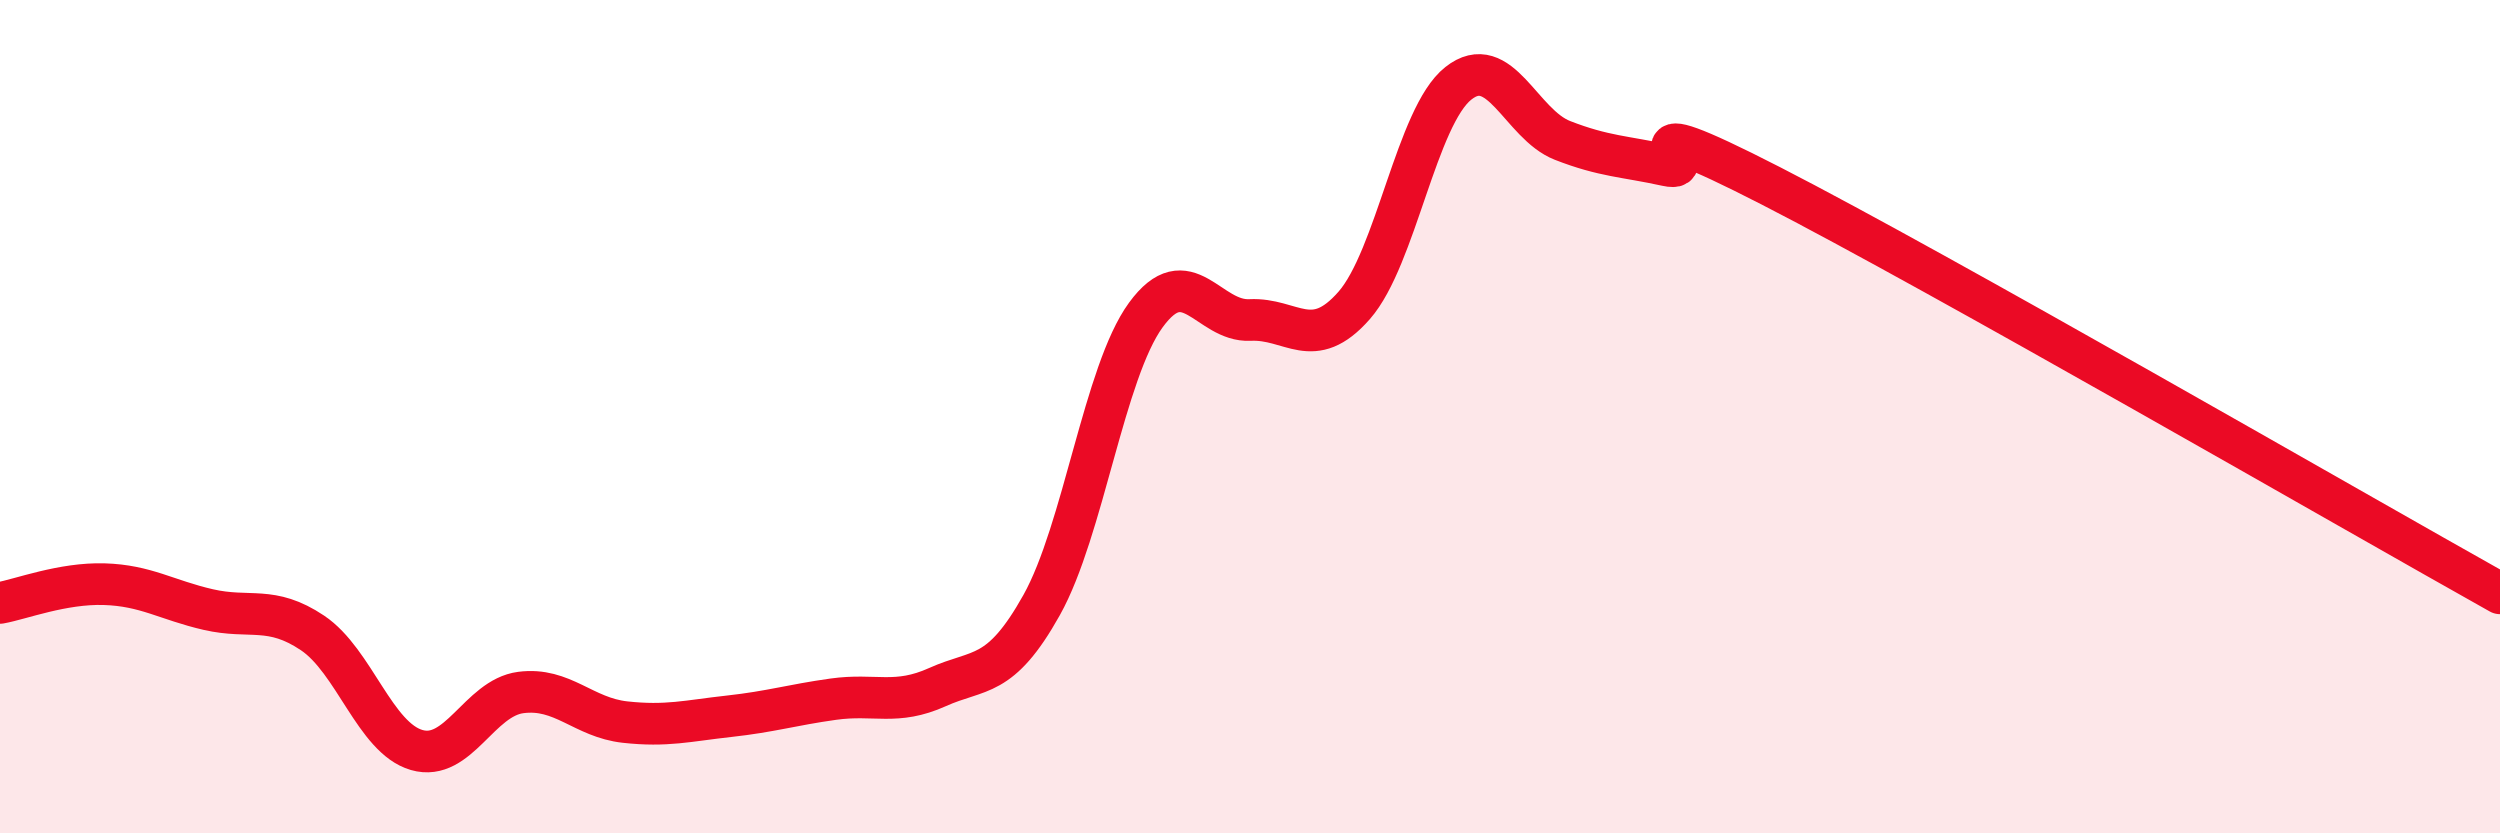
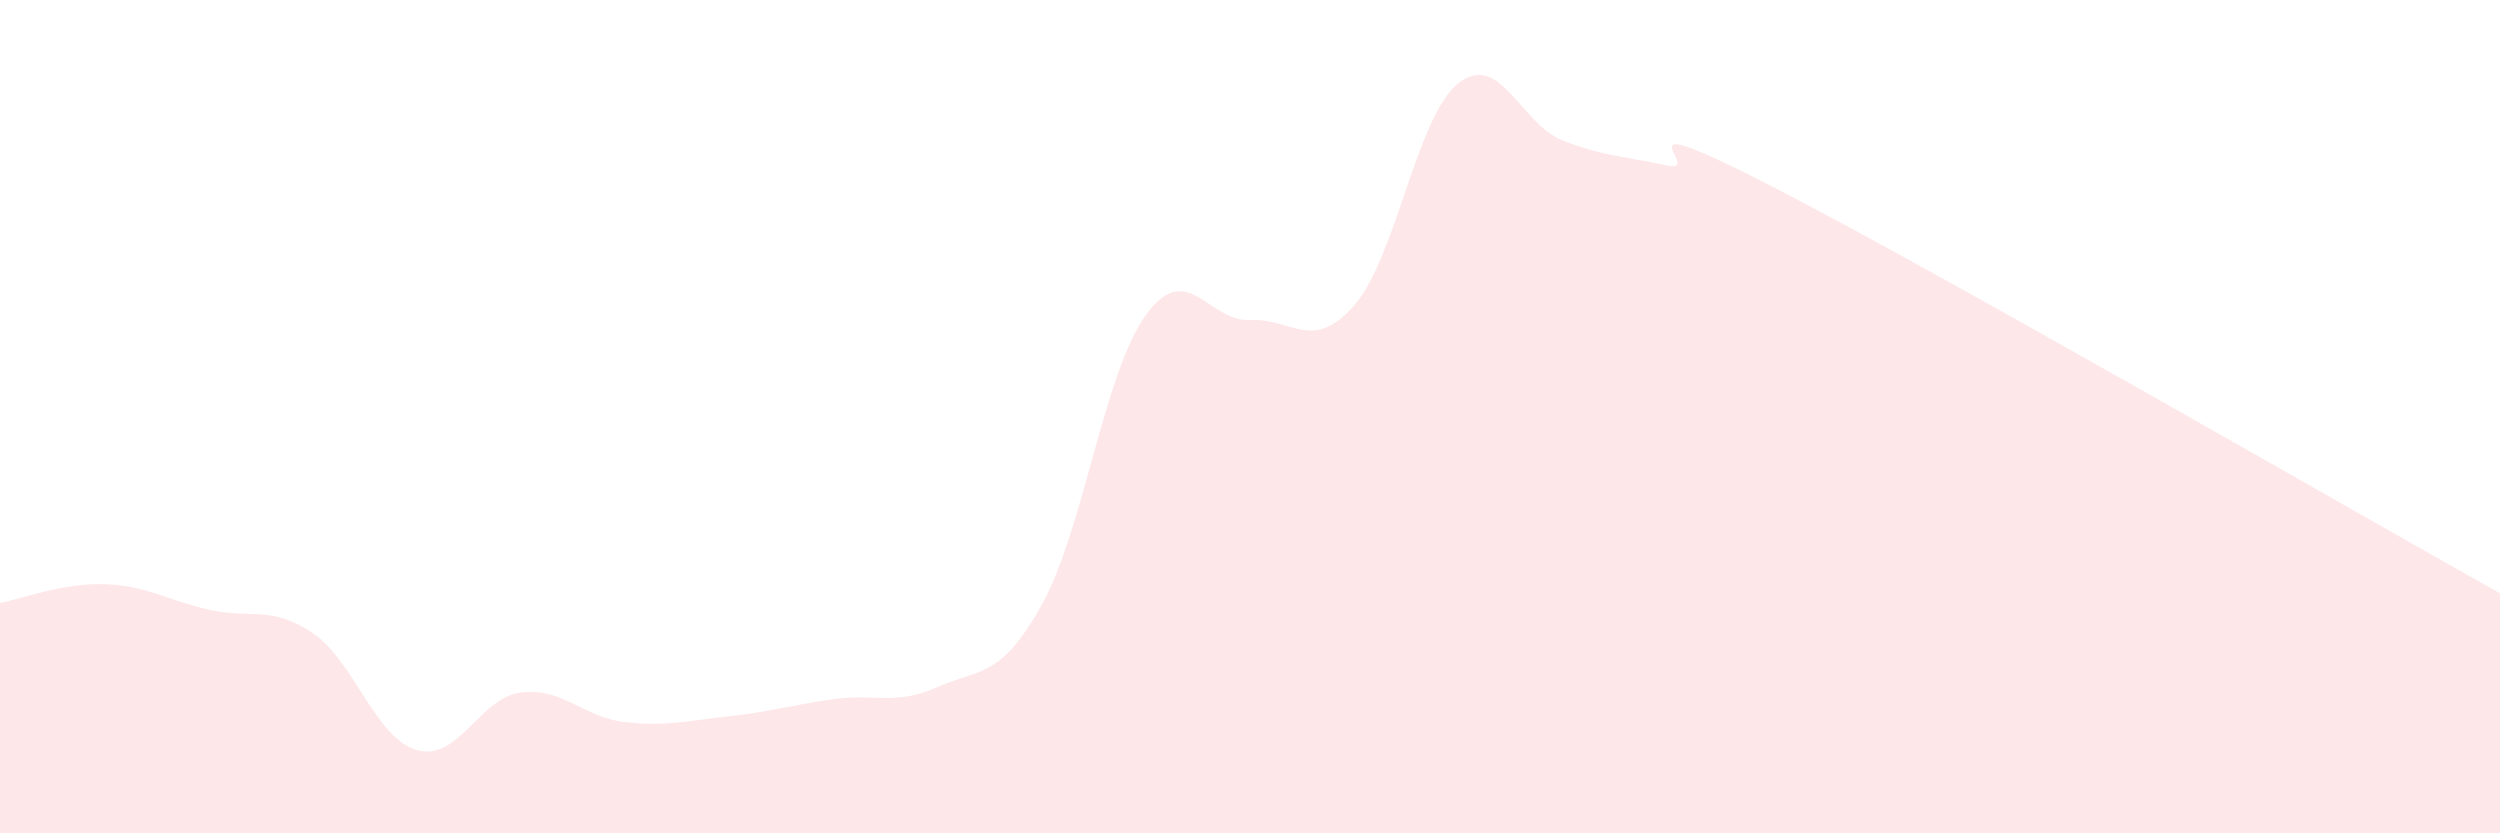
<svg xmlns="http://www.w3.org/2000/svg" width="60" height="20" viewBox="0 0 60 20">
-   <path d="M 0,14.47 C 0.5,14.38 1.5,13.99 2.5,14.02 C 3.5,14.05 4,14.4 5,14.63 C 6,14.86 6.5,14.52 7.5,15.19 C 8.5,15.86 9,17.71 10,18 C 11,18.29 11.5,16.75 12.5,16.62 C 13.5,16.49 14,17.22 15,17.33 C 16,17.44 16.5,17.3 17.5,17.19 C 18.5,17.08 19,16.92 20,16.78 C 21,16.64 21.5,16.94 22.5,16.49 C 23.5,16.04 24,16.31 25,14.52 C 26,12.73 26.5,8.93 27.5,7.56 C 28.5,6.19 29,7.73 30,7.68 C 31,7.63 31.5,8.47 32.5,7.33 C 33.5,6.19 34,2.79 35,2 C 36,1.21 36.5,2.98 37.5,3.37 C 38.5,3.76 39,3.75 40,3.97 C 41,4.19 38.5,2.41 42.5,4.46 C 46.5,6.51 56.5,12.28 60,14.24L60 20L0 20Z" fill="#EB0A25" opacity="0.1" stroke-linecap="round" stroke-linejoin="round" />
-   <path d="M 0,14.47 C 0.5,14.38 1.5,13.99 2.5,14.02 C 3.5,14.05 4,14.4 5,14.63 C 6,14.86 6.5,14.52 7.5,15.19 C 8.5,15.86 9,17.71 10,18 C 11,18.29 11.5,16.75 12.5,16.62 C 13.5,16.49 14,17.22 15,17.33 C 16,17.44 16.5,17.3 17.5,17.19 C 18.5,17.08 19,16.92 20,16.78 C 21,16.64 21.5,16.94 22.5,16.49 C 23.5,16.04 24,16.31 25,14.52 C 26,12.73 26.5,8.93 27.5,7.56 C 28.5,6.19 29,7.73 30,7.68 C 31,7.63 31.5,8.47 32.5,7.33 C 33.5,6.19 34,2.79 35,2 C 36,1.21 36.5,2.98 37.5,3.37 C 38.5,3.76 39,3.75 40,3.97 C 41,4.19 38.5,2.41 42.5,4.46 C 46.5,6.51 56.5,12.28 60,14.24" stroke="#EB0A25" stroke-width="1" fill="none" stroke-linecap="round" stroke-linejoin="round" />
+   <path d="M 0,14.47 C 0.5,14.38 1.5,13.99 2.5,14.02 C 3.5,14.05 4,14.4 5,14.63 C 6,14.86 6.5,14.52 7.5,15.19 C 8.5,15.86 9,17.71 10,18 C 11,18.29 11.5,16.75 12.5,16.62 C 13.5,16.49 14,17.22 15,17.33 C 16,17.44 16.5,17.3 17.5,17.19 C 18.5,17.08 19,16.92 20,16.78 C 21,16.64 21.5,16.94 22.5,16.49 C 23.5,16.04 24,16.31 25,14.52 C 26,12.73 26.5,8.93 27.5,7.56 C 28.5,6.19 29,7.73 30,7.68 C 31,7.63 31.5,8.47 32.5,7.33 C 33.5,6.19 34,2.79 35,2 C 36,1.21 36.5,2.98 37.5,3.37 C 38.5,3.76 39,3.75 40,3.97 C 41,4.19 38.5,2.41 42.5,4.46 C 46.5,6.51 56.5,12.28 60,14.24L60 20L0 20" fill="#EB0A25" opacity="0.1" stroke-linecap="round" stroke-linejoin="round" />
</svg>